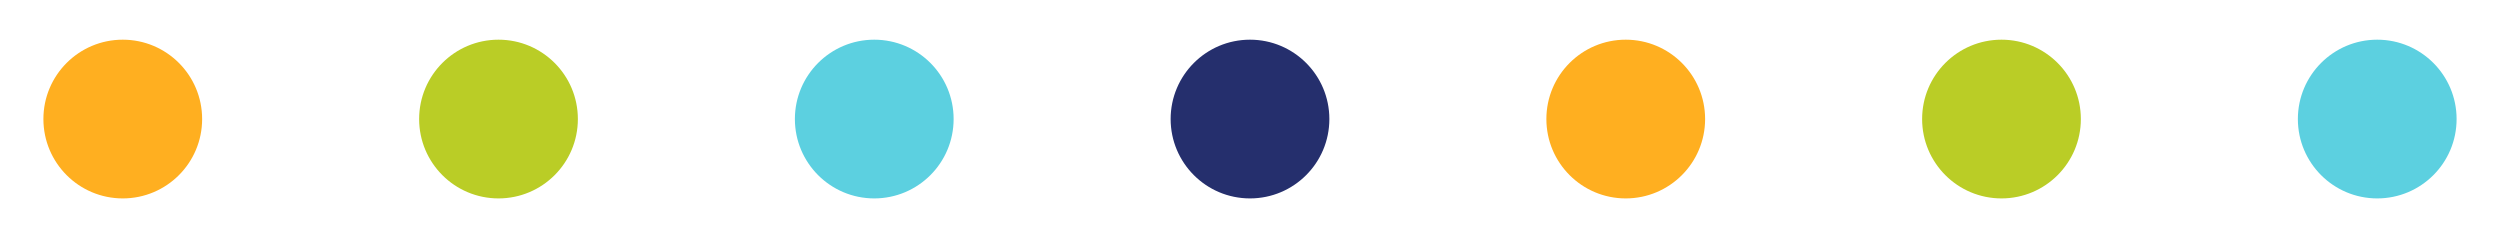
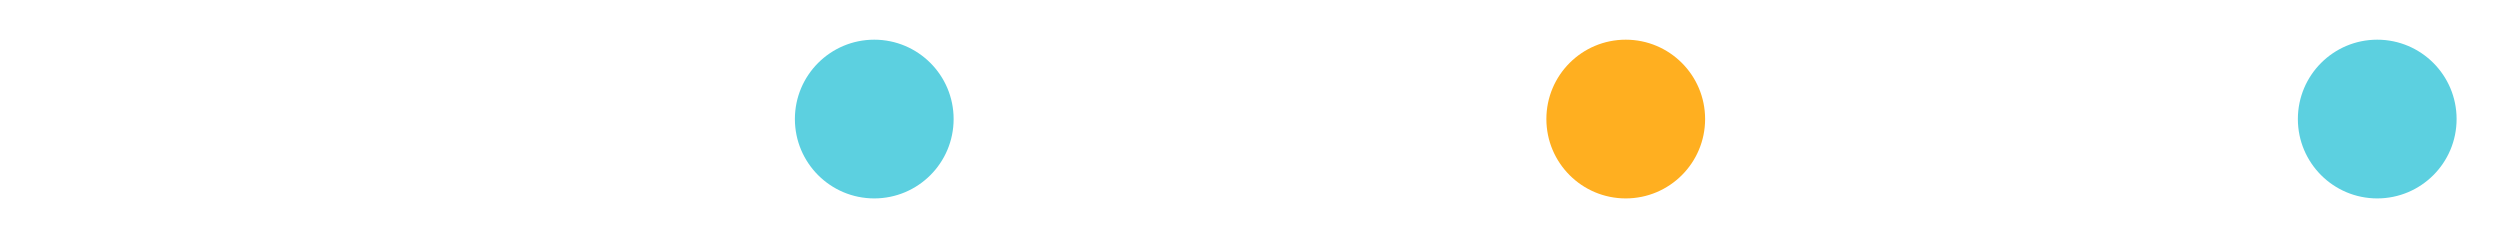
<svg xmlns="http://www.w3.org/2000/svg" width="252" height="24" viewBox="0 0 252 24" fill="none">
-   <circle cx="12.375" cy="12" r="8" fill="#FFAF20" />
-   <circle cx="50.249" cy="12" r="8" fill="#BACD26" />
  <circle cx="88.125" cy="12" r="8" fill="#5CD0E0" />
-   <circle cx="126" cy="12" r="8" fill="#252F6D" />
  <circle cx="163.875" cy="12" r="8" fill="#FFAF20" />
-   <circle cx="201.75" cy="12" r="8" fill="#BACD26" />
  <circle cx="239.625" cy="12" r="8" fill="#5CD0E0" />
</svg>